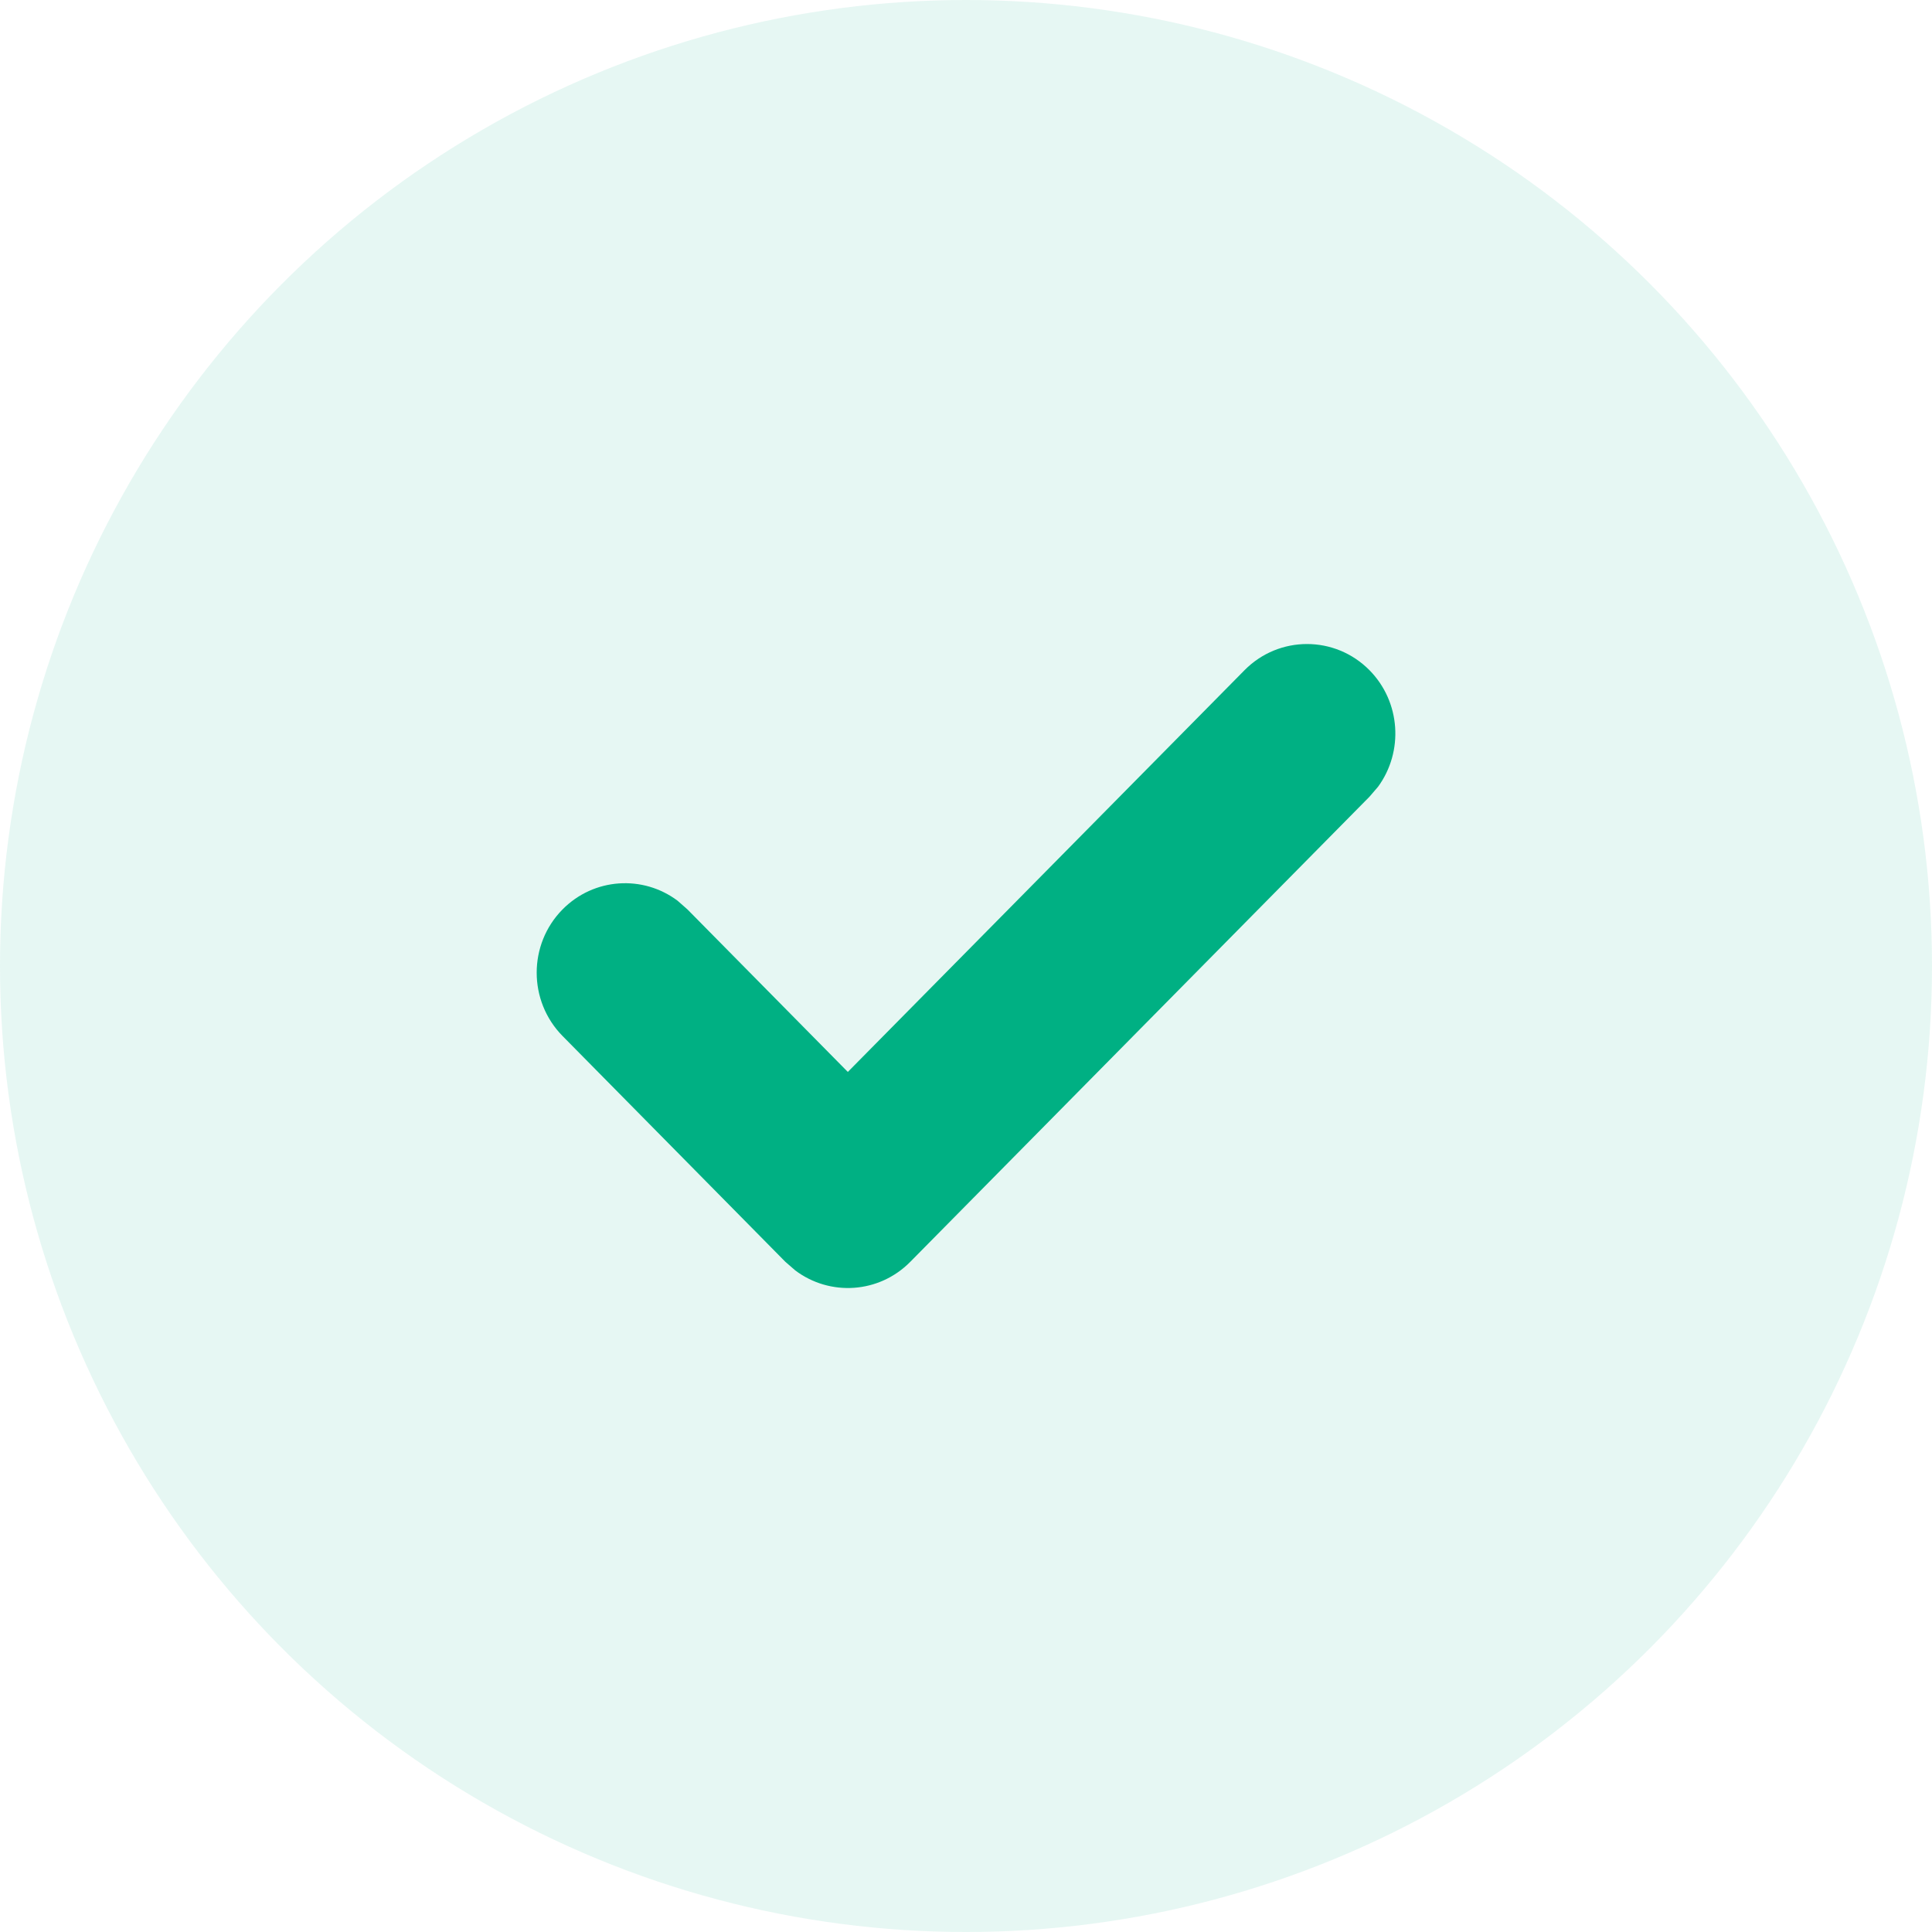
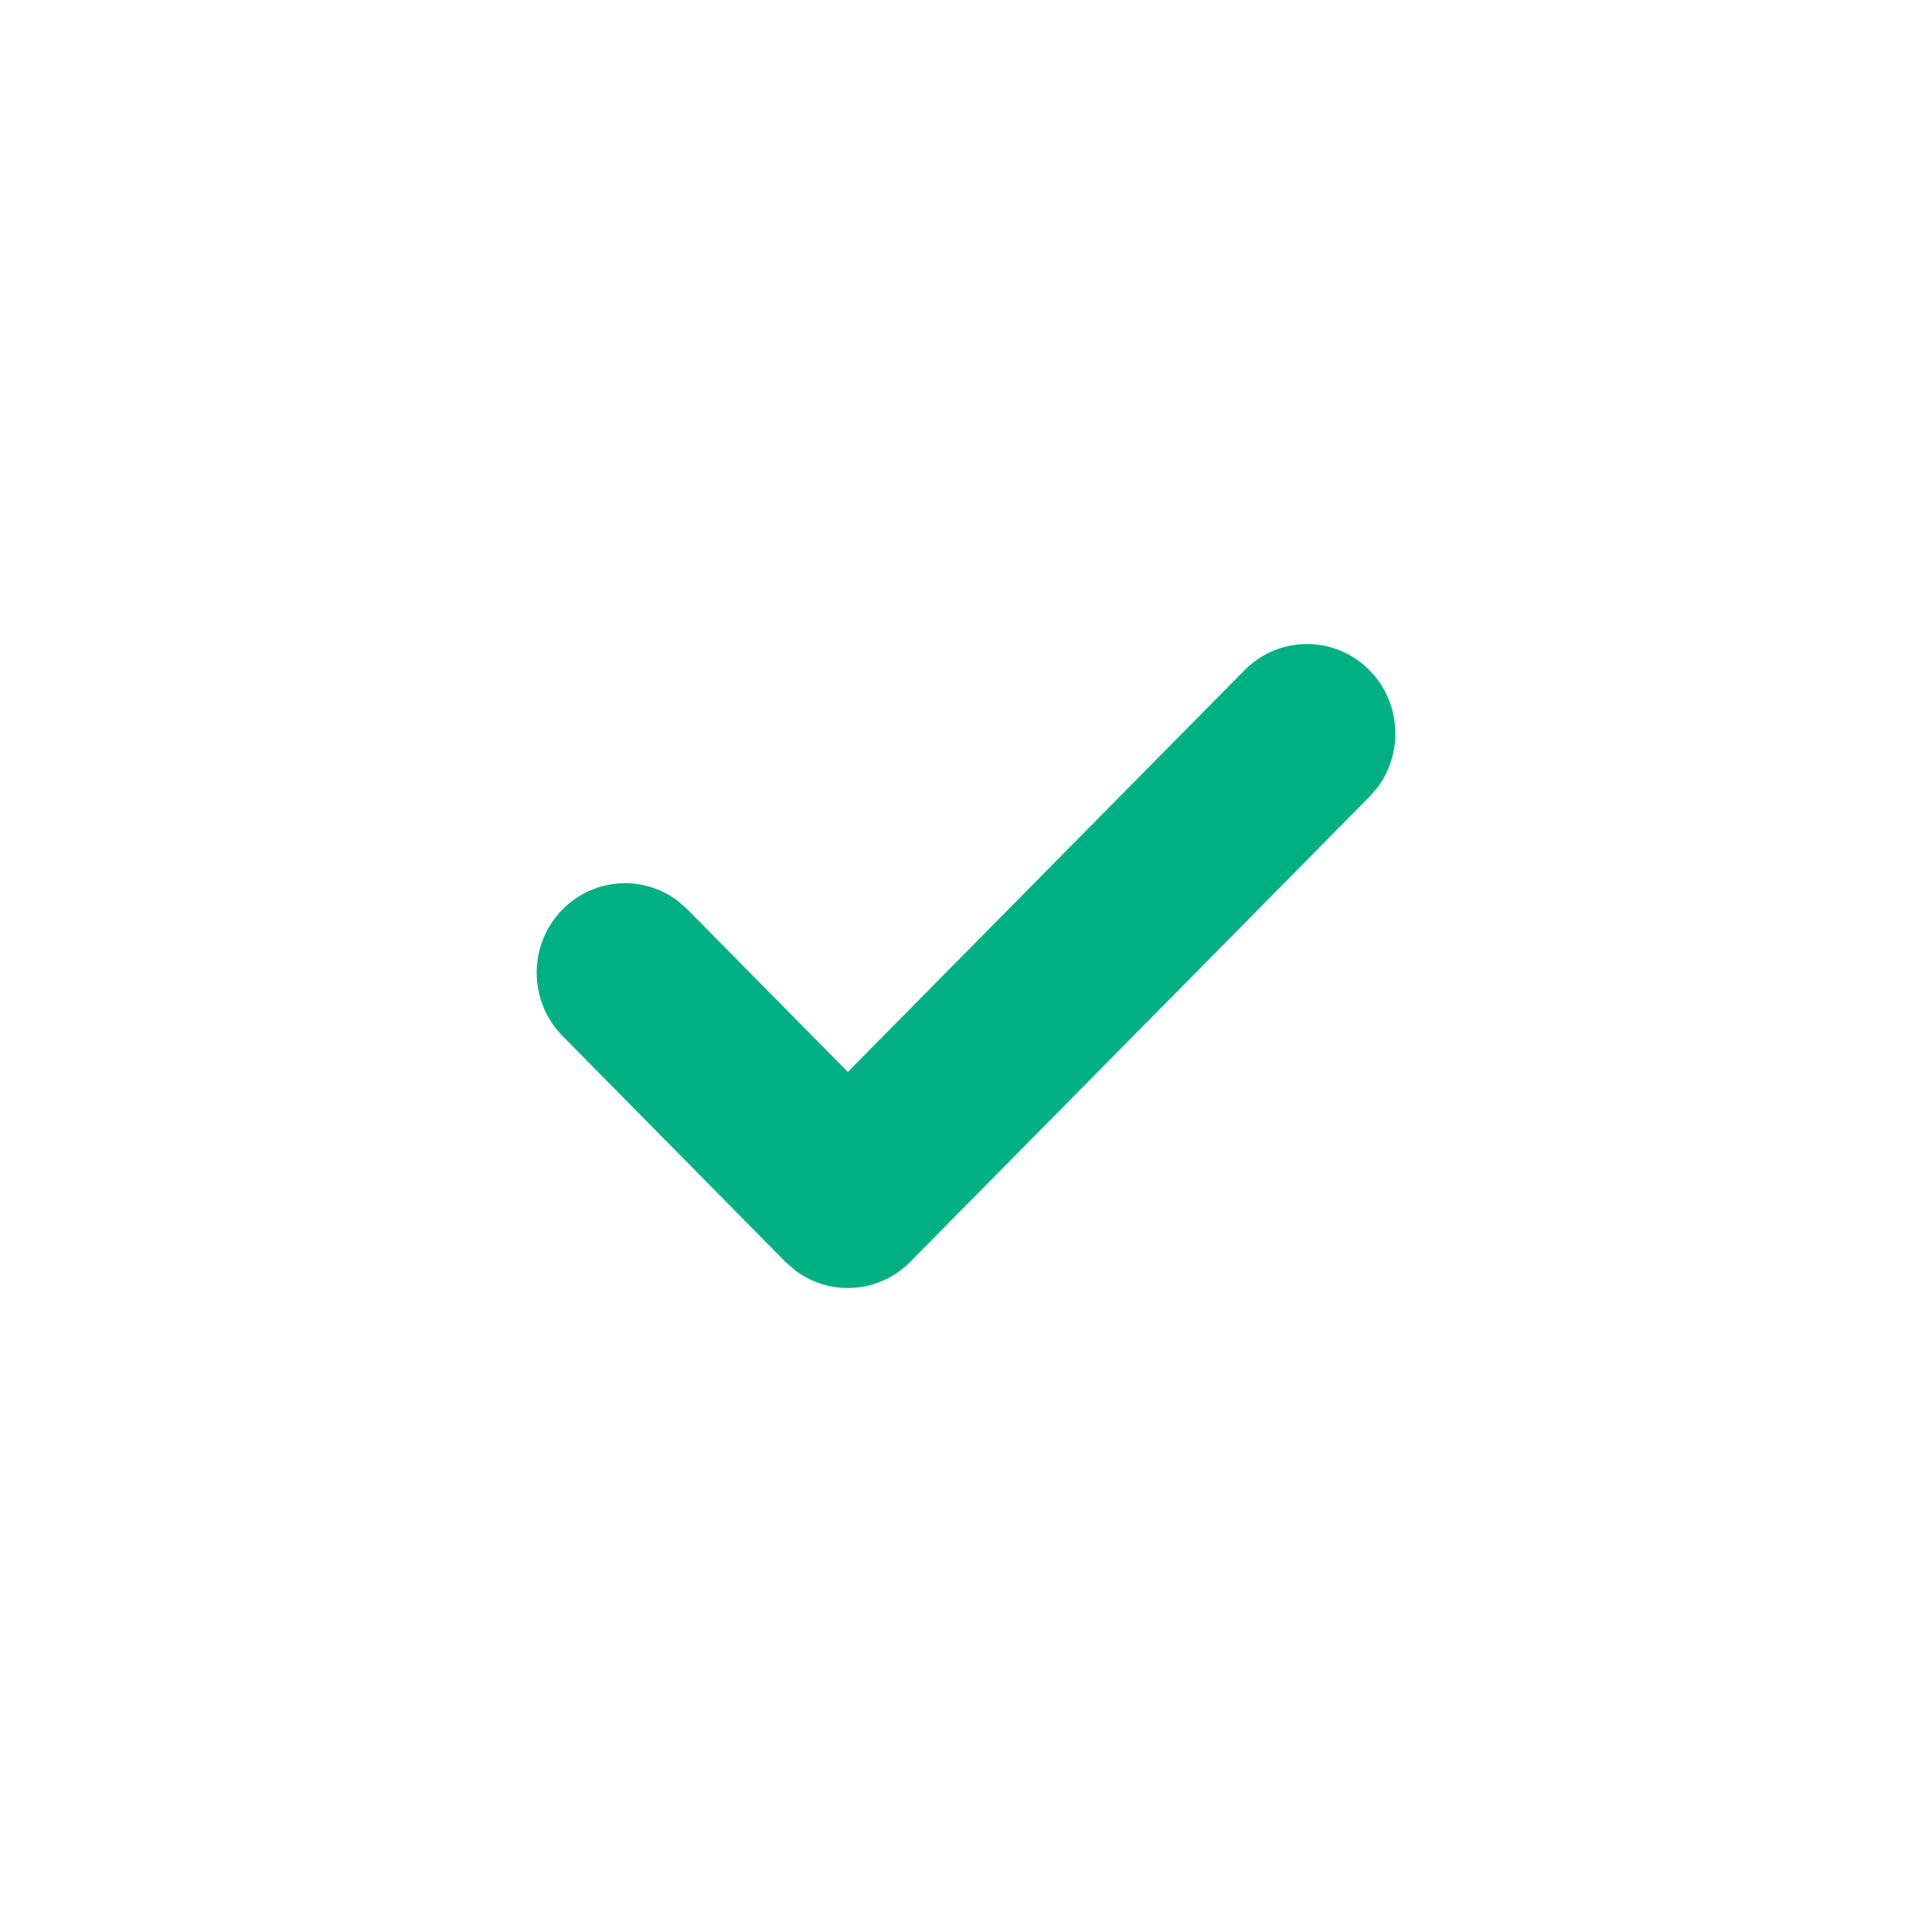
<svg xmlns="http://www.w3.org/2000/svg" width="18" height="18" viewBox="0 0 18 18" fill="none">
-   <circle cx="9" cy="9" r="9" fill="#00B083" fill-opacity="0.1" />
  <path d="M11.595 6.244C11.916 5.919 12.438 5.919 12.759 6.244C13.051 6.54 13.078 7.003 12.839 7.33L12.759 7.423L8.481 11.756C8.189 12.052 7.732 12.079 7.409 11.836L7.317 11.756L5.241 9.652C4.92 9.326 4.92 8.798 5.241 8.473C5.533 8.177 5.991 8.15 6.313 8.392L6.405 8.473L7.899 9.987L11.595 6.244Z" fill="#00B083" />
</svg>